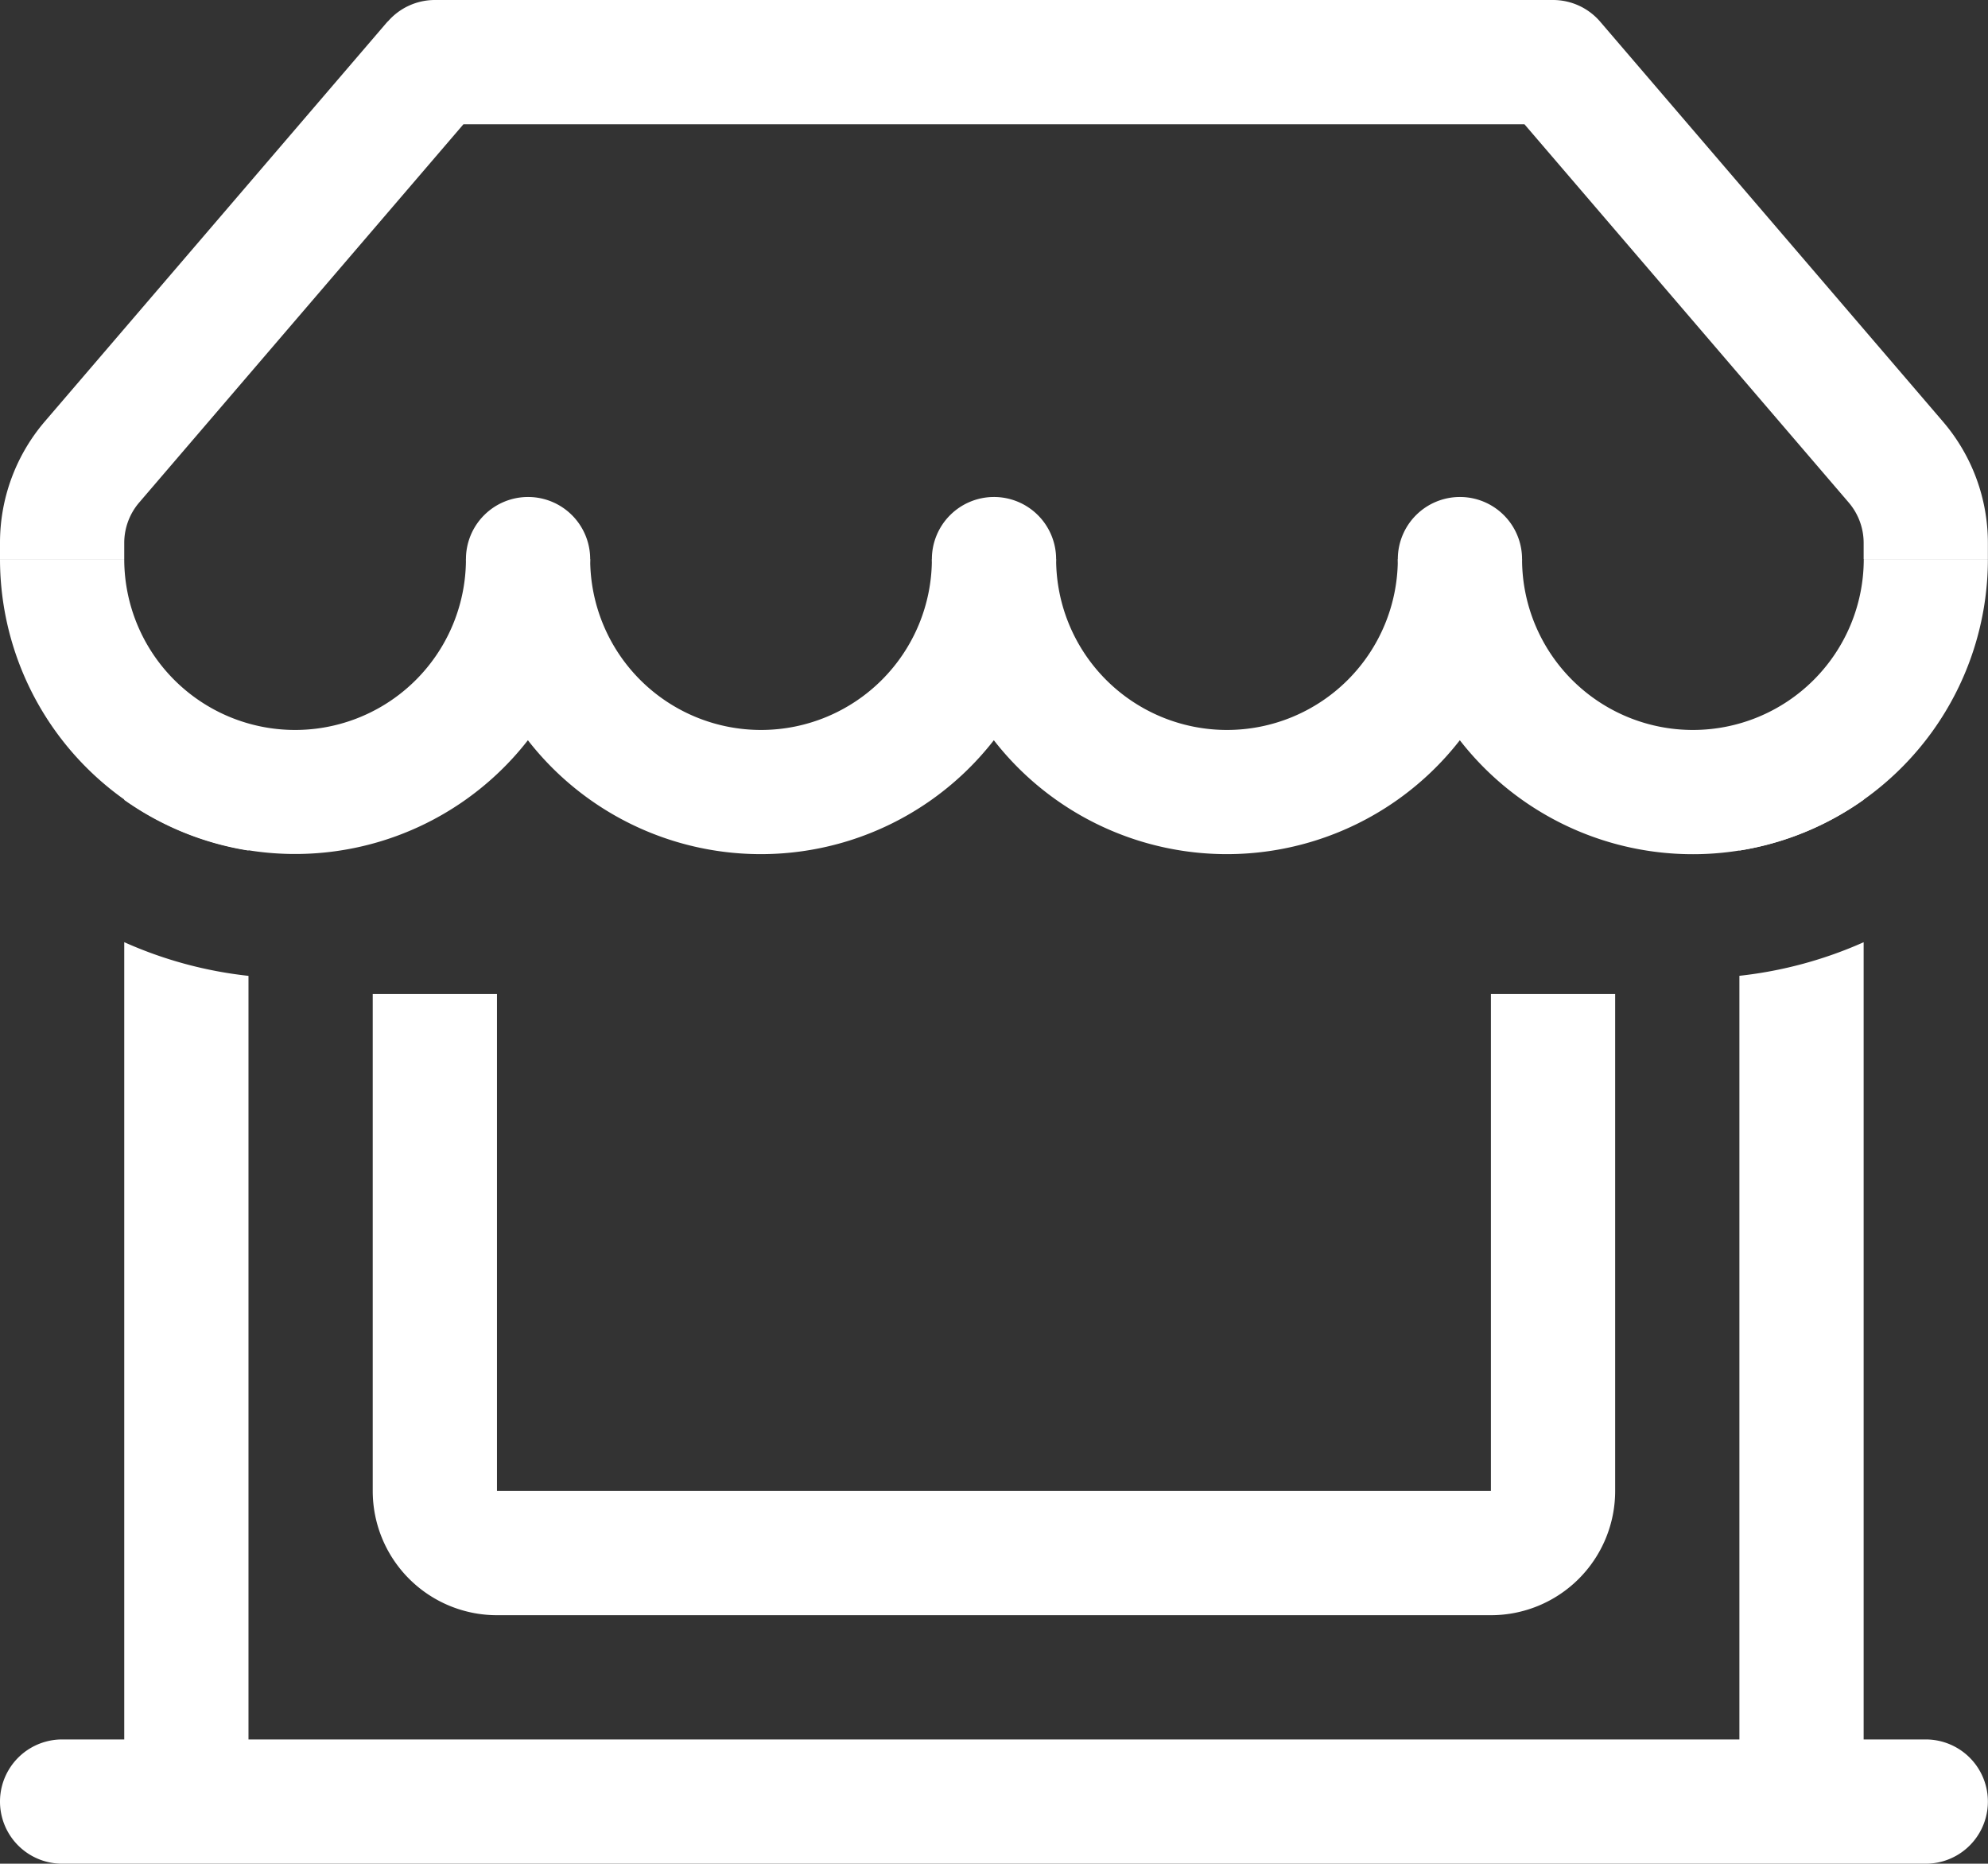
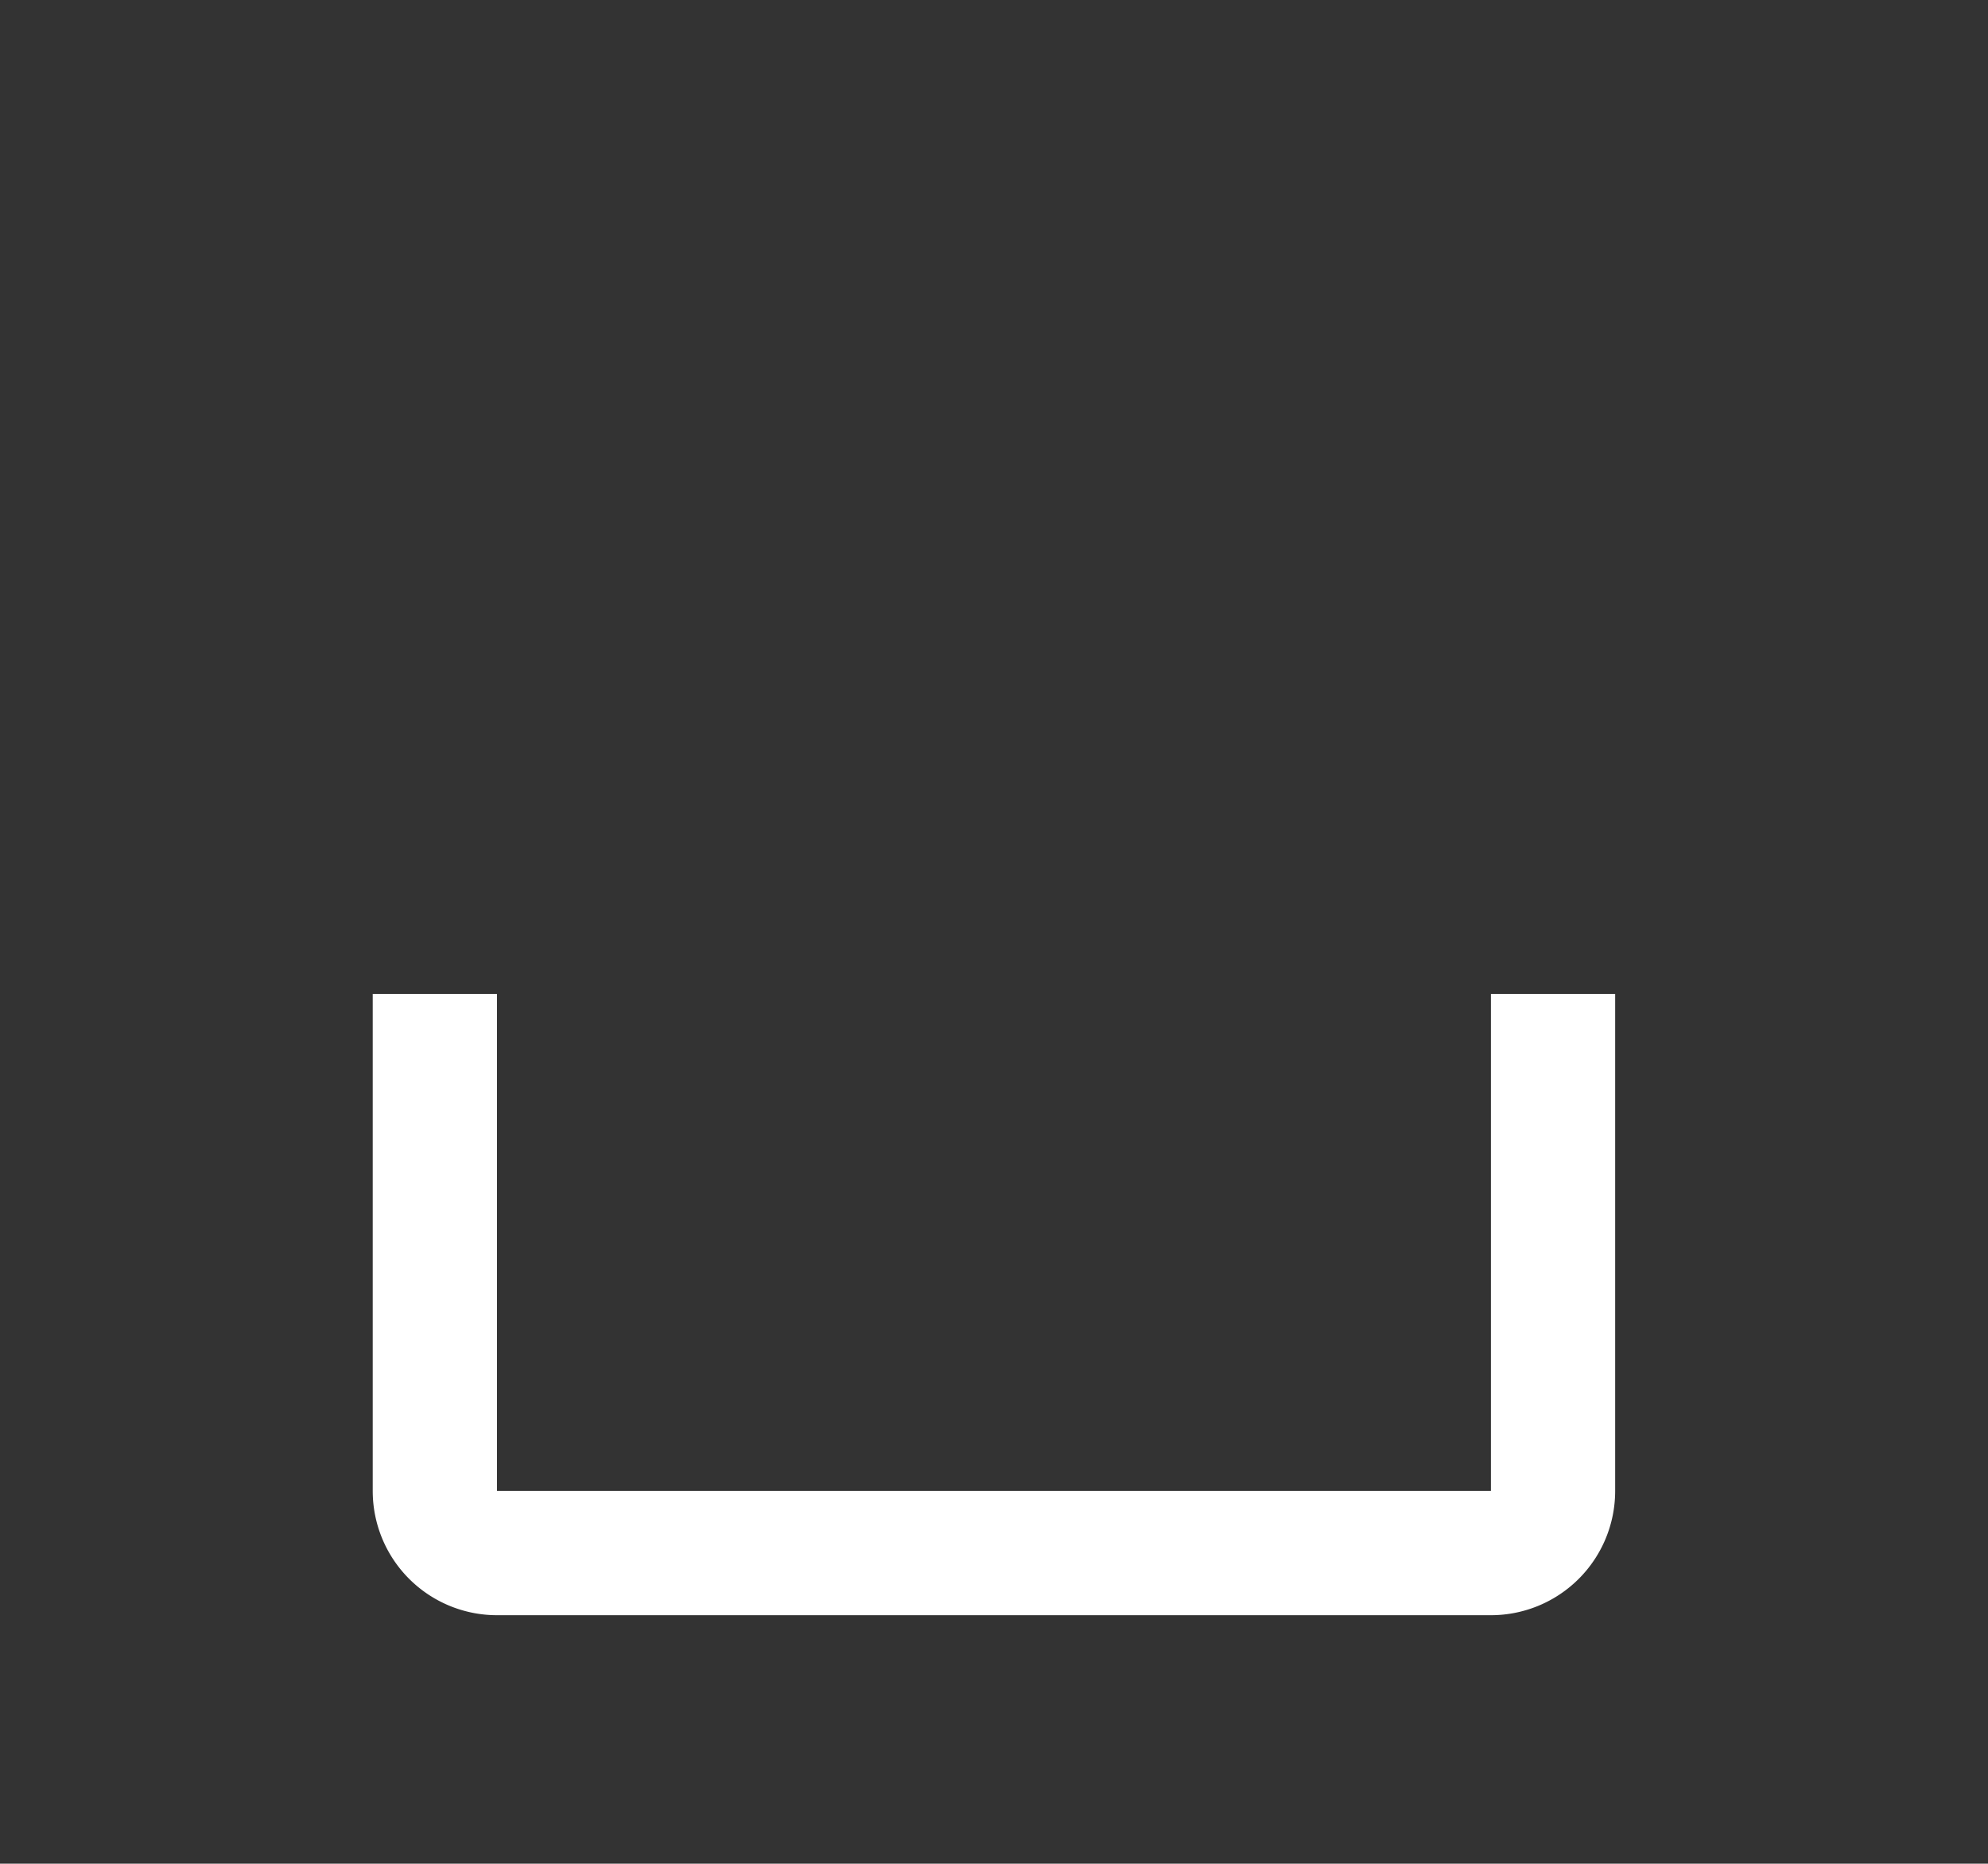
<svg xmlns="http://www.w3.org/2000/svg" width="36.002" height="33.75" viewBox="0 0 36.002 33.75">
  <rect x="0" y="0" width="36.002" height="33.75" fill="#333333" stroke="none" />
  <defs>
    <style>.a,.b{fill:#fff;}.a{fill-rule:evenodd;}</style>
  </defs>
  <g transform="translate(0)">
-     <path class="a" d="M7.02,2.644a1.125,1.125,0,0,1,.855-.394h20.25a1.125,1.125,0,0,1,.855.394l6.208,7.243A3.375,3.375,0,0,1,36,12.082v.292H33.75v-.292a1.125,1.125,0,0,0-.27-.731L27.607,4.5H8.393L2.52,11.351a1.125,1.125,0,0,0-.27.731v.292H0v-.292a3.375,3.375,0,0,1,.812-2.2l6.21-7.245Z" transform="translate(0 -2.25)" />
-     <path class="b" d="M5.344,15.469a3.094,3.094,0,0,0,3.094-3.094h2.25a3.094,3.094,0,0,0,6.188,0h2.25a3.094,3.094,0,0,0,6.188,0h2.25a3.094,3.094,0,0,0,6.188,0H36a5.344,5.344,0,0,1-9.563,3.28,5.347,5.347,0,0,1-8.439,0,5.346,5.346,0,0,1-8.438,0A5.344,5.344,0,0,1,0,12.375H2.25A3.094,3.094,0,0,0,5.344,15.469Z" transform="translate(0 -2.25)" />
-     <path class="b" d="M10.688,12.375A1.125,1.125,0,1,1,9.563,11.25,1.125,1.125,0,0,1,10.688,12.375Zm8.438,0A1.125,1.125,0,1,1,18,11.25,1.125,1.125,0,0,1,19.126,12.375Zm8.438,0a1.125,1.125,0,1,1-1.125-1.125A1.125,1.125,0,0,1,27.564,12.375ZM4.5,19.921V33.75h27V19.921a7.546,7.546,0,0,0,2.25-.608V33.75h1.125a1.125,1.125,0,0,1,0,2.25H1.125a1.125,1.125,0,0,1,0-2.25H2.25V19.312a7.479,7.479,0,0,0,2.25.61Zm0-2.268v-1.9H2.25v.983A5.34,5.34,0,0,0,4.5,17.653Zm29.25-.92a5.34,5.34,0,0,1-2.25.92v-1.9h2.25Z" transform="translate(0 -2.25)" />
    <path class="b" d="M9,29.25v-9H6.75v9A2.25,2.25,0,0,0,9,31.5H27a2.25,2.25,0,0,0,2.25-2.25v-9H27v9Z" transform="translate(0 -2.25)" />
  </g>
</svg>